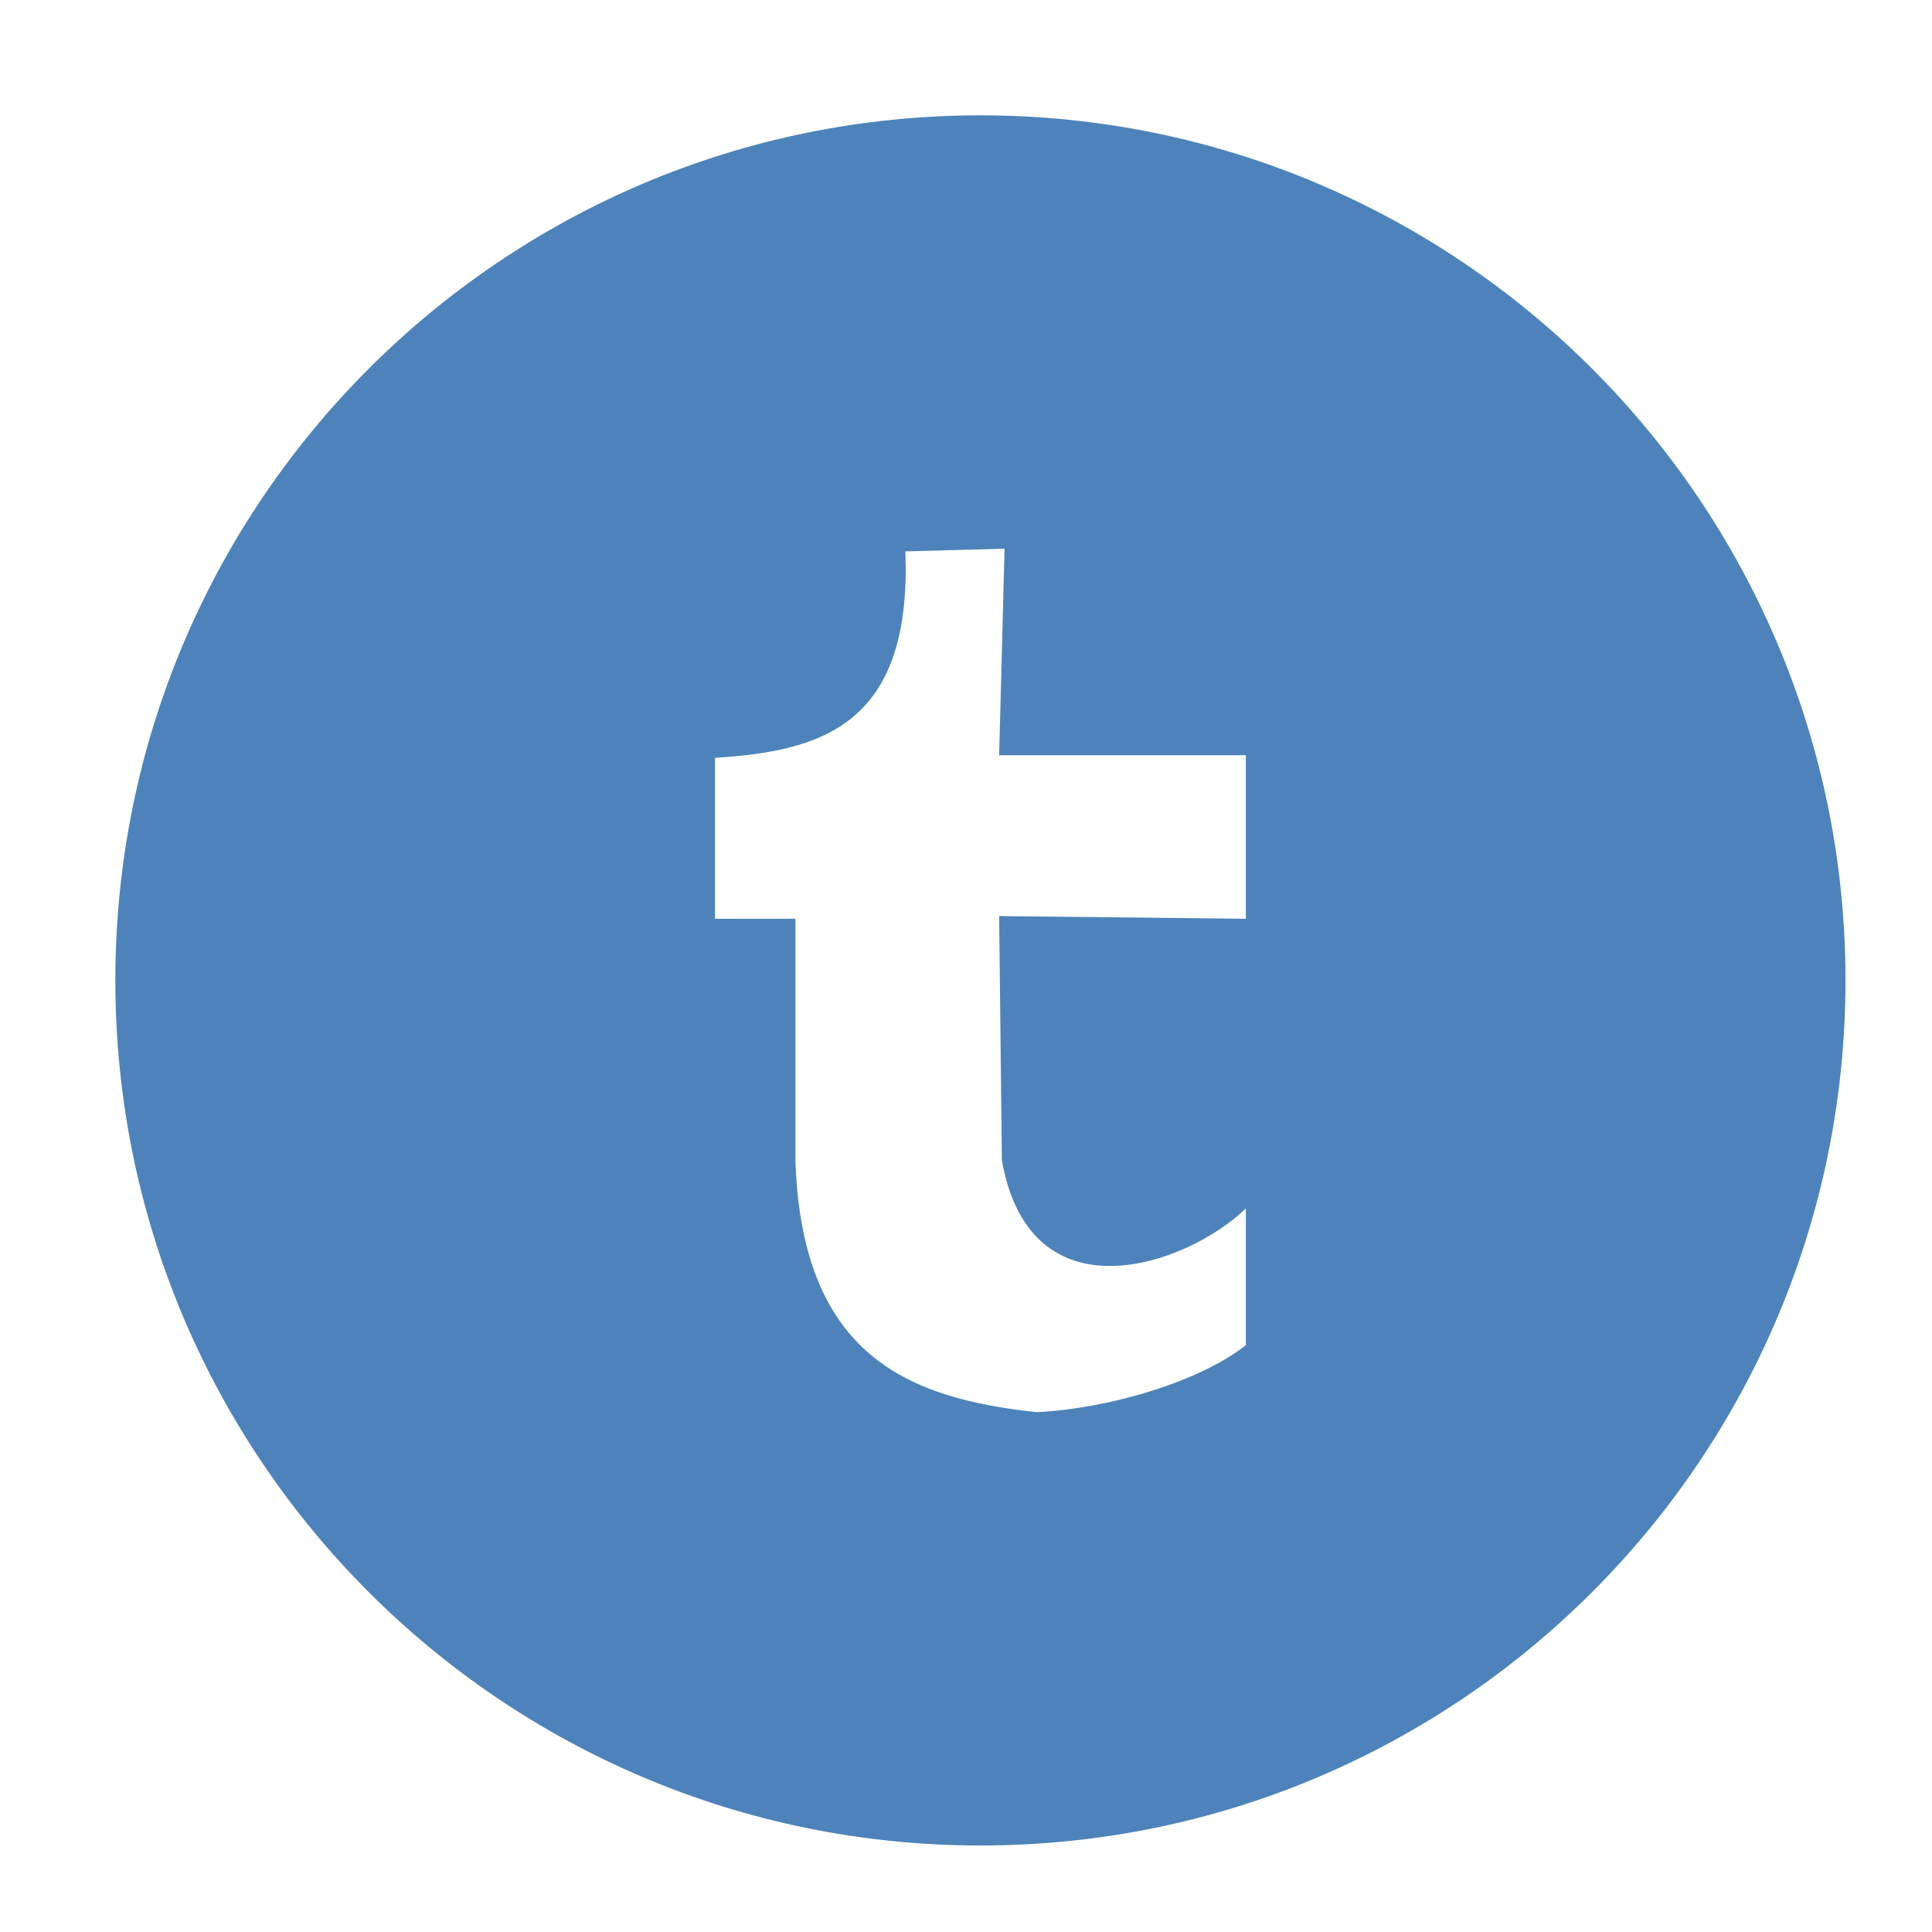
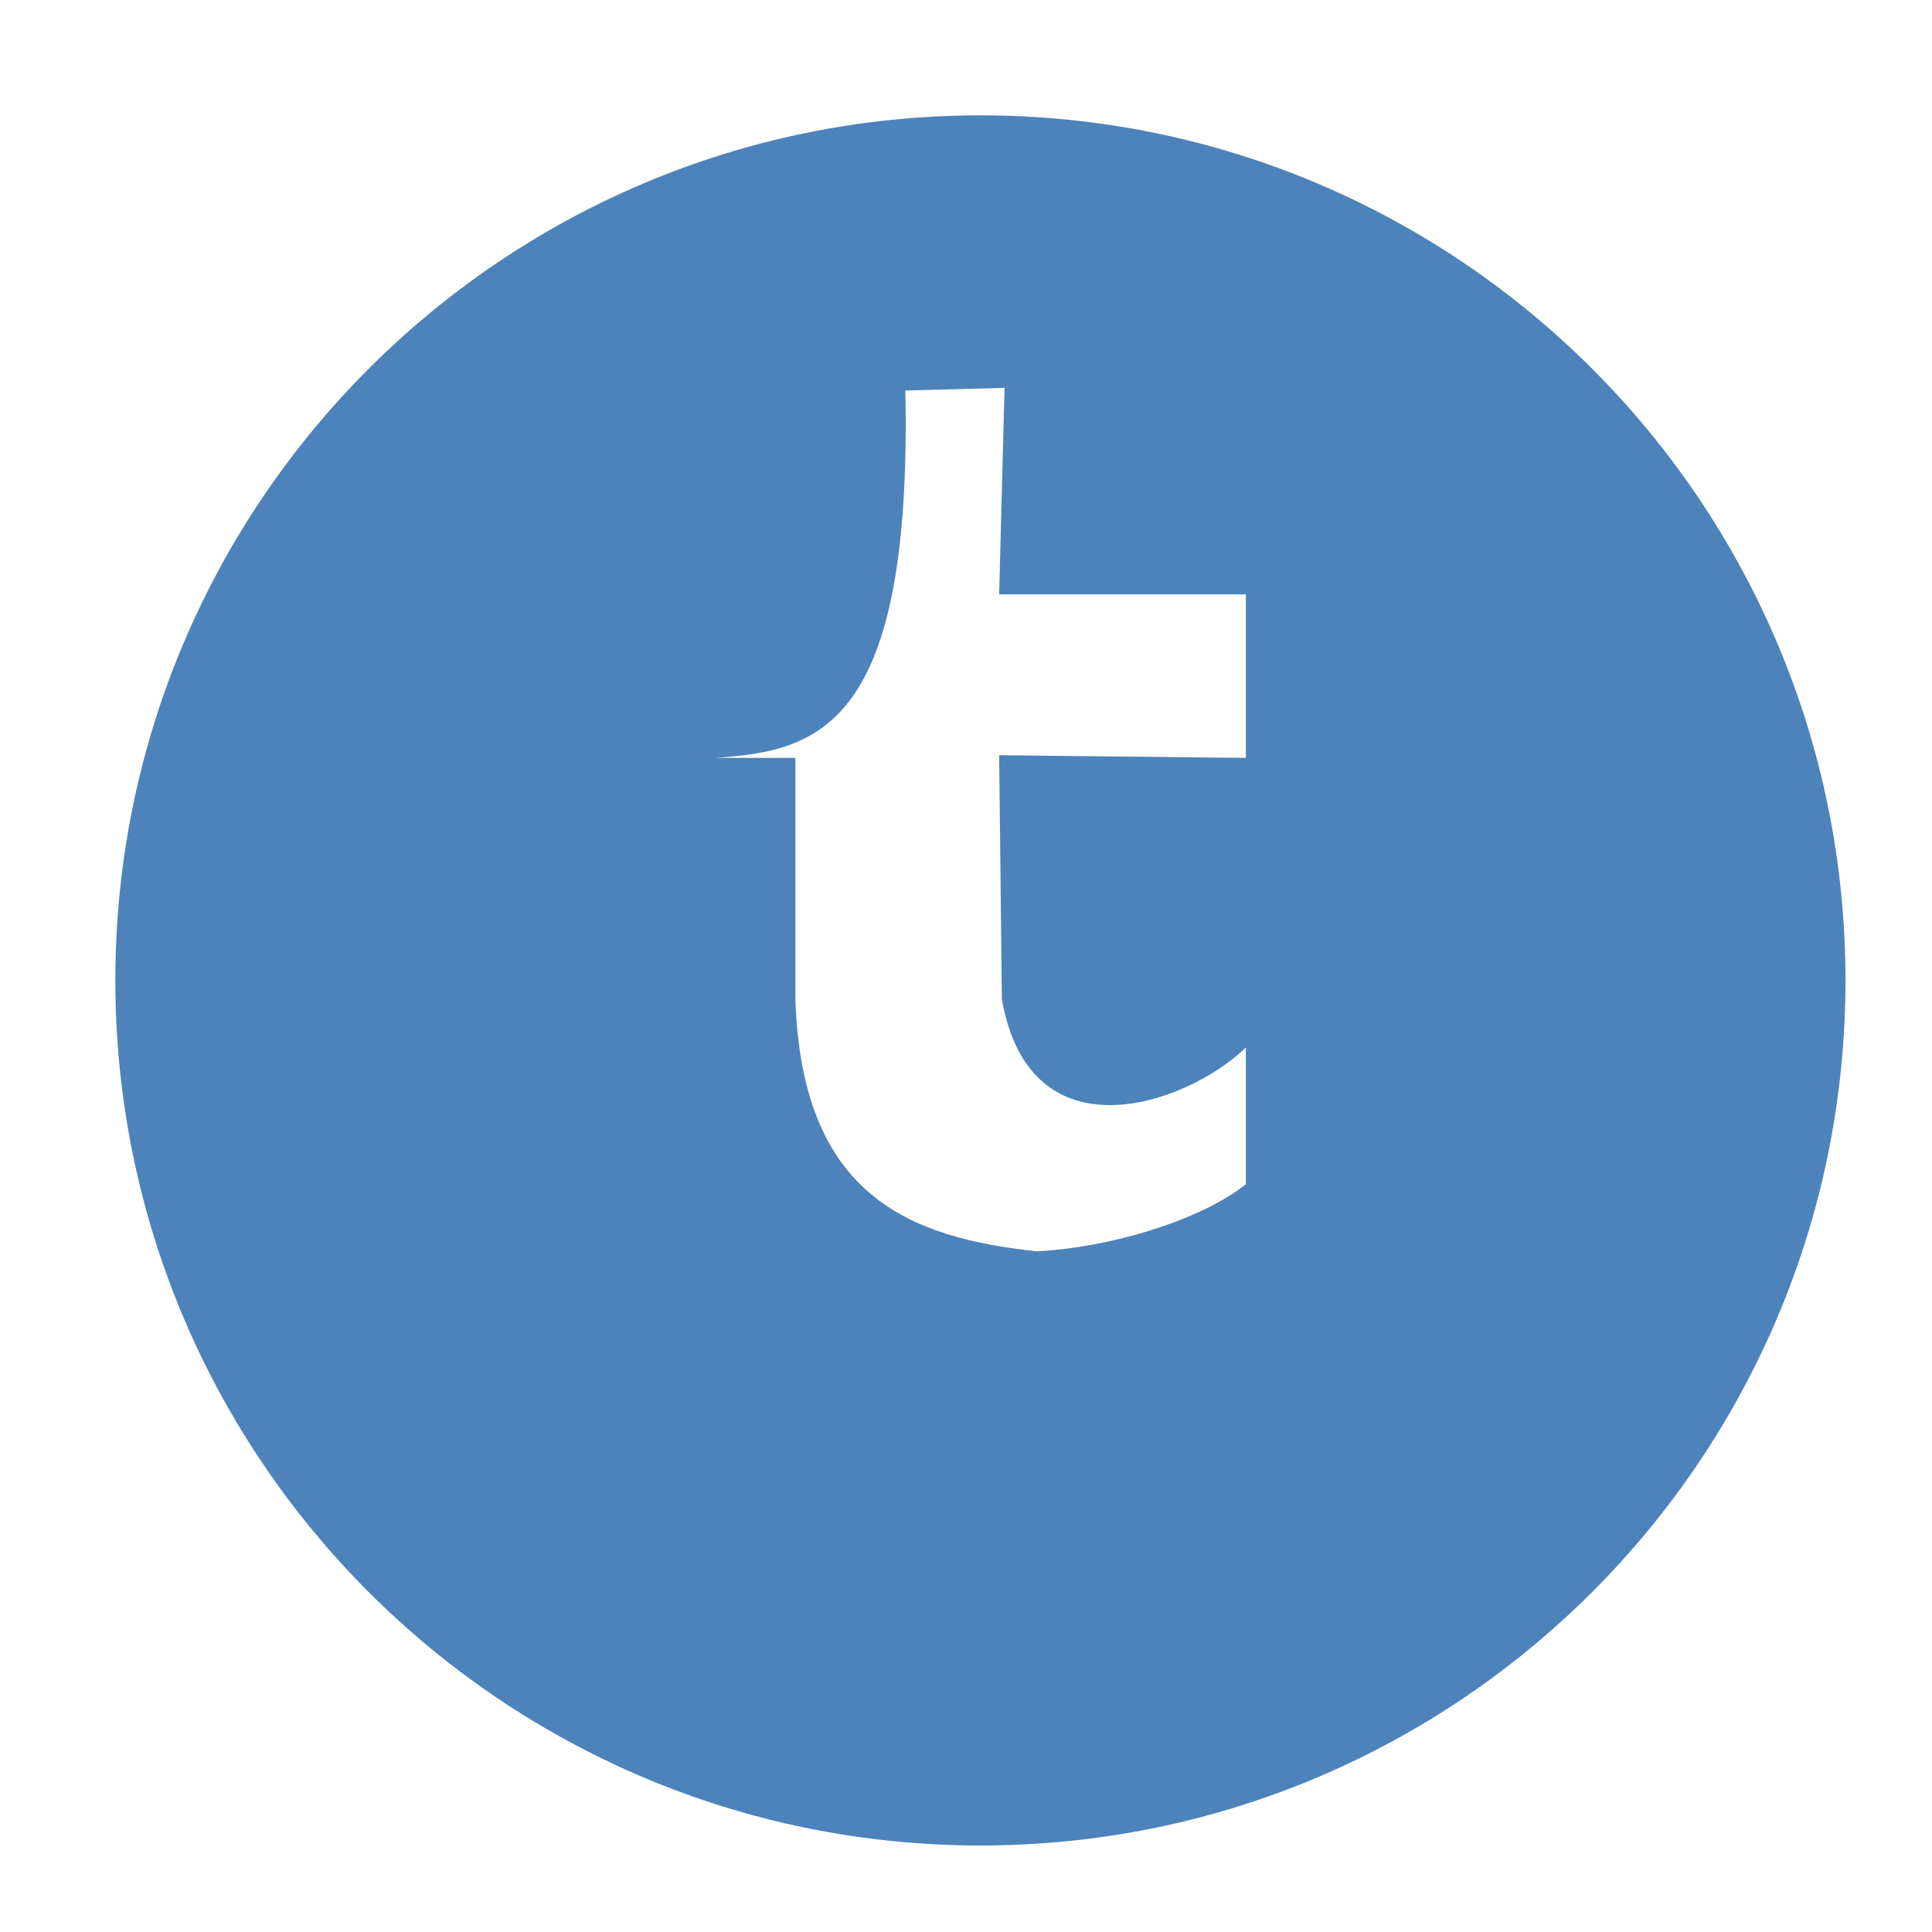
<svg xmlns="http://www.w3.org/2000/svg" height="67px" id="Layer_1" style="enable-background:new 0 0 67 67;" version="1.1" viewBox="0 0 67 67" width="67px" xml:space="preserve">
-   <path d="M24.794,26.282v5.579h2.79v8.37  c0.22,6.844,3.982,8.27,8.369,8.742c2.55-0.128,5.674-1.072,7.253-2.326v-4.742c-2.031,1.974-7.484,3.91-8.462-1.674l-0.094-8.462  l8.556,0.093v-5.672H34.65l0.187-7.161l-3.44,0.093C31.633,25.229,28.387,26.047,24.794,26.282z M34,64C17.432,64,4,50.568,4,34  C4,17.431,17.432,4,34,4s30,13.431,30,30C64,50.568,50.568,64,34,64z" style="fill-rule:evenodd;clip-rule:evenodd;fill:#4D83BA;" />
+   <path d="M24.794,26.282h2.79v8.37  c0.22,6.844,3.982,8.27,8.369,8.742c2.55-0.128,5.674-1.072,7.253-2.326v-4.742c-2.031,1.974-7.484,3.91-8.462-1.674l-0.094-8.462  l8.556,0.093v-5.672H34.65l0.187-7.161l-3.44,0.093C31.633,25.229,28.387,26.047,24.794,26.282z M34,64C17.432,64,4,50.568,4,34  C4,17.431,17.432,4,34,4s30,13.431,30,30C64,50.568,50.568,64,34,64z" style="fill-rule:evenodd;clip-rule:evenodd;fill:#4D83BA;" />
</svg>